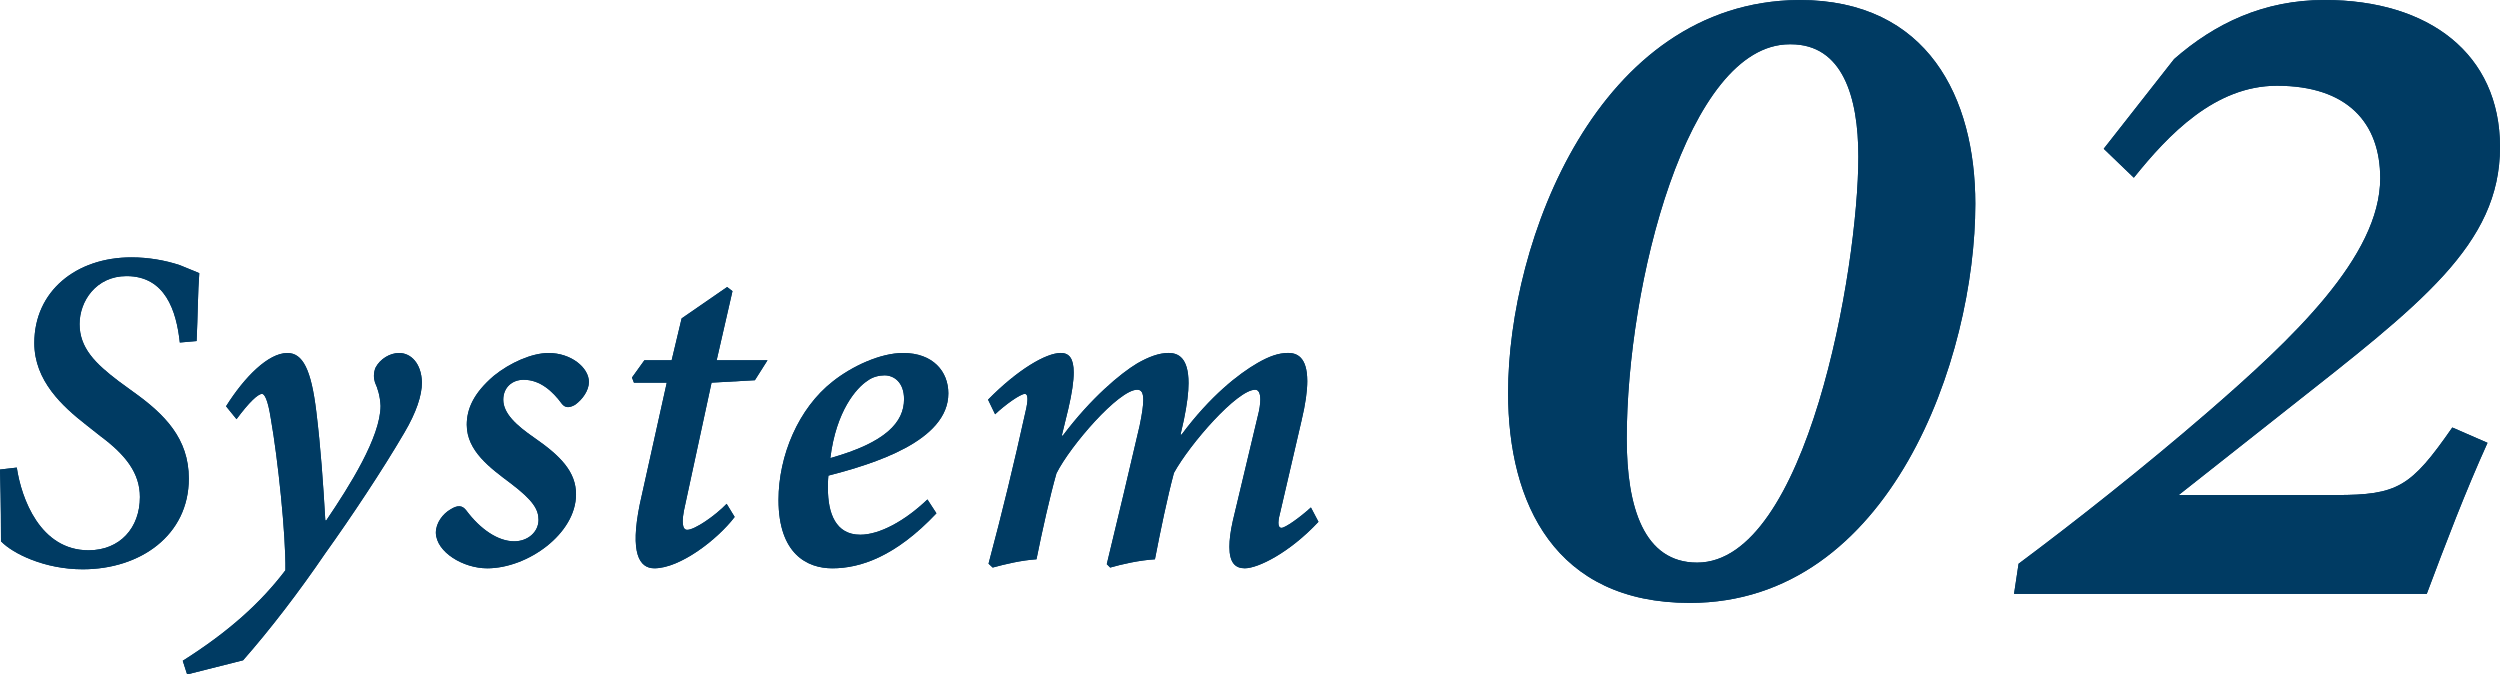
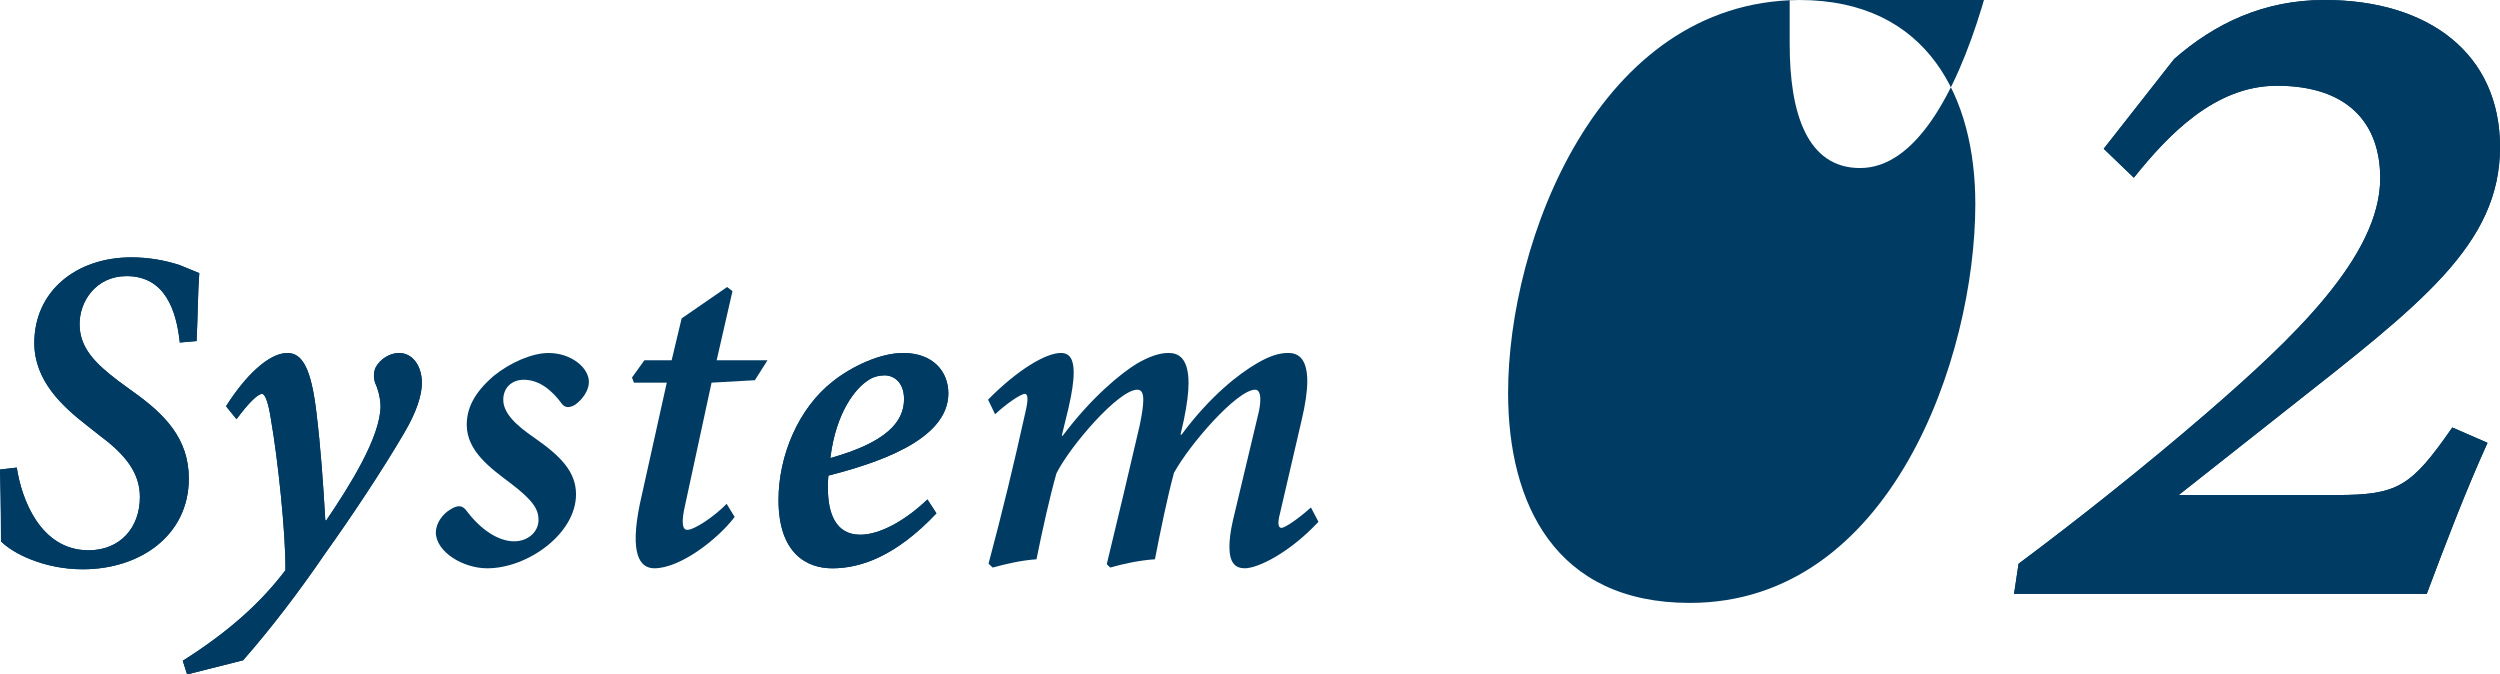
<svg xmlns="http://www.w3.org/2000/svg" version="1.1" id="レイヤー_1" x="0px" y="0px" width="150.517px" height="40.602px" viewBox="0 0 150.517 40.602" style="enable-background:new 0 0 150.517 40.602;" xml:space="preserve">
  <style type="text/css">
	.st0{fill:#003B63;}
</style>
  <g>
    <g>
      <g>
        <g>
          <path class="st0" d="M1.011,28.151c0.278,1.86,1.406,4.98,4.321,4.98c1.89,0,3.091-1.348,3.091-3.208      c0-1.421-0.835-2.52-2.373-3.662l-0.835-0.659c-1.465-1.143-3.149-2.681-3.149-4.951c0-3.12,2.52-5.156,5.845-5.156      c1.025,0,2.036,0.176,2.915,0.469c0.513,0.22,0.923,0.366,1.172,0.483c-0.088,1.113-0.088,2.578-0.161,4.087l-1.011,0.088      c-0.205-1.919-0.879-3.999-3.208-3.999c-1.831,0-2.827,1.509-2.827,2.886c0,1.436,0.938,2.373,2.373,3.457l0.864,0.63      c1.89,1.348,3.34,2.812,3.34,5.215c0,3.413-2.915,5.464-6.387,5.464c-2.285,0-4.204-0.938-4.922-1.685      c0-0.659,0-2.197-0.059-4.321L1.011,28.151z" />
          <path class="st0" d="M1.011,28.151c0.278,1.86,1.406,4.98,4.321,4.98c1.89,0,3.091-1.348,3.091-3.208      c0-1.421-0.835-2.52-2.373-3.662l-0.835-0.659c-1.465-1.143-3.149-2.681-3.149-4.951c0-3.12,2.52-5.156,5.845-5.156      c1.025,0,2.036,0.176,2.915,0.469c0.513,0.22,0.923,0.366,1.172,0.483c-0.088,1.113-0.088,2.578-0.161,4.087l-1.011,0.088      c-0.205-1.919-0.879-3.999-3.208-3.999c-1.831,0-2.827,1.509-2.827,2.886c0,1.436,0.938,2.373,2.373,3.457l0.864,0.63      c1.89,1.348,3.34,2.812,3.34,5.215c0,3.413-2.915,5.464-6.387,5.464c-2.285,0-4.204-0.938-4.922-1.685      c0-0.659,0-2.197-0.059-4.321L1.011,28.151z" />
        </g>
        <g>
          <path class="st0" d="M19.646,31.33c1.377-2.036,3.267-5.01,3.267-6.899c-0.029-0.601-0.176-1.055-0.337-1.406      c-0.088-0.278-0.088-0.571,0.029-0.879c0.278-0.542,0.879-0.894,1.421-0.894c0.718,0,1.348,0.63,1.377,1.772      c0,0.776-0.337,1.802-1.055,3.018c-1.318,2.256-3.179,5.054-4.761,7.266c-1.597,2.344-3.34,4.614-4.951,6.445l-3.369,0.85      l-0.264-0.82c2.783-1.758,4.702-3.501,6.182-5.449c0.029-2.139-0.454-6.724-0.879-9.126c-0.176-1.143-0.381-1.494-0.527-1.494      c-0.249,0-0.791,0.513-1.538,1.523l-0.63-0.776c1.113-1.772,2.549-3.208,3.691-3.208c0.923,0,1.436,0.981,1.743,3.53      c0.264,2.168,0.41,4.263,0.542,6.548H19.646z" />
          <path class="st0" d="M19.646,31.33c1.377-2.036,3.267-5.01,3.267-6.899c-0.029-0.601-0.176-1.055-0.337-1.406      c-0.088-0.278-0.088-0.571,0.029-0.879c0.278-0.542,0.879-0.894,1.421-0.894c0.718,0,1.348,0.63,1.377,1.772      c0,0.776-0.337,1.802-1.055,3.018c-1.318,2.256-3.179,5.054-4.761,7.266c-1.597,2.344-3.34,4.614-4.951,6.445l-3.369,0.85      l-0.264-0.82c2.783-1.758,4.702-3.501,6.182-5.449c0.029-2.139-0.454-6.724-0.879-9.126c-0.176-1.143-0.381-1.494-0.527-1.494      c-0.249,0-0.791,0.513-1.538,1.523l-0.63-0.776c1.113-1.772,2.549-3.208,3.691-3.208c0.923,0,1.436,0.981,1.743,3.53      c0.264,2.168,0.41,4.263,0.542,6.548H19.646z" />
        </g>
        <g>
          <path class="st0" d="M26.241,32.077c0-0.601,0.425-1.143,0.879-1.406c0.439-0.278,0.718-0.249,0.952,0.059      c0.85,1.143,1.919,1.86,2.886,1.86c0.835,0,1.465-0.571,1.465-1.289c0-0.63-0.322-1.172-1.67-2.197      c-1.23-0.923-2.651-1.948-2.651-3.53c0-0.938,0.396-1.89,1.626-2.944c0.952-0.776,2.285-1.377,3.296-1.377      c1.377,0,2.432,0.894,2.432,1.743c0,0.498-0.366,1.04-0.835,1.377c-0.366,0.205-0.601,0.176-0.791-0.059      c-0.557-0.762-1.318-1.45-2.3-1.45c-0.718,0-1.23,0.483-1.23,1.201c0,0.82,0.776,1.538,1.86,2.285      c1.611,1.113,2.52,2.065,2.52,3.413c0,2.373-2.915,4.453-5.347,4.453C27.896,34.215,26.271,33.249,26.241,32.077z" />
-           <path class="st0" d="M26.241,32.077c0-0.601,0.425-1.143,0.879-1.406c0.439-0.278,0.718-0.249,0.952,0.059      c0.85,1.143,1.919,1.86,2.886,1.86c0.835,0,1.465-0.571,1.465-1.289c0-0.63-0.322-1.172-1.67-2.197      c-1.23-0.923-2.651-1.948-2.651-3.53c0-0.938,0.396-1.89,1.626-2.944c0.952-0.776,2.285-1.377,3.296-1.377      c1.377,0,2.432,0.894,2.432,1.743c0,0.498-0.366,1.04-0.835,1.377c-0.366,0.205-0.601,0.176-0.791-0.059      c-0.557-0.762-1.318-1.45-2.3-1.45c-0.718,0-1.23,0.483-1.23,1.201c0,0.82,0.776,1.538,1.86,2.285      c1.611,1.113,2.52,2.065,2.52,3.413c0,2.373-2.915,4.453-5.347,4.453C27.896,34.215,26.271,33.249,26.241,32.077z" />
        </g>
        <g>
-           <path class="st0" d="M45.448,22.892l-2.607,0.146l-1.582,7.324c-0.278,1.172-0.146,1.538,0.117,1.538      c0.454,0,1.685-0.85,2.373-1.567l0.483,0.791c-1.025,1.348-3.281,3.091-4.834,3.091c-0.908,0-1.479-0.908-0.879-3.853      l1.626-7.324h-1.978l-0.117-0.308l0.747-1.04h1.641l0.601-2.52l2.739-1.89l0.322,0.249l-0.952,4.16h3.062L45.448,22.892z" />
          <path class="st0" d="M45.448,22.892l-2.607,0.146l-1.582,7.324c-0.278,1.172-0.146,1.538,0.117,1.538      c0.454,0,1.685-0.85,2.373-1.567l0.483,0.791c-1.025,1.348-3.281,3.091-4.834,3.091c-0.908,0-1.479-0.908-0.879-3.853      l1.626-7.324h-1.978l-0.117-0.308l0.747-1.04h1.641l0.601-2.52l2.739-1.89l0.322,0.249l-0.952,4.16h3.062L45.448,22.892z" />
        </g>
        <g>
          <path class="st0" d="M56.379,30.905c-2.461,2.607-4.585,3.311-6.27,3.311c-1.494,0-3.237-0.85-3.237-4.116      c0-2.666,1.201-5.522,3.267-7.134c1.143-0.908,2.856-1.714,4.233-1.714c1.802,0,2.725,1.113,2.725,2.432      c0,2.871-4.497,4.248-7.222,4.951c-0.029,0.264-0.029,0.527-0.029,0.776c0,1.494,0.469,2.783,1.948,2.783      c1.143,0,2.666-0.806,4.043-2.124L56.379,30.905z M52.233,22.921c-0.659,0.425-1.89,1.802-2.241,4.658      c3.354-0.938,4.438-2.168,4.438-3.545c0-1.04-0.63-1.436-1.172-1.436C52.937,22.599,52.541,22.687,52.233,22.921z" />
          <path class="st0" d="M56.379,30.905c-2.461,2.607-4.585,3.311-6.27,3.311c-1.494,0-3.237-0.85-3.237-4.116      c0-2.666,1.201-5.522,3.267-7.134c1.143-0.908,2.856-1.714,4.233-1.714c1.802,0,2.725,1.113,2.725,2.432      c0,2.871-4.497,4.248-7.222,4.951c-0.029,0.264-0.029,0.527-0.029,0.776c0,1.494,0.469,2.783,1.948,2.783      c1.143,0,2.666-0.806,4.043-2.124L56.379,30.905z M52.233,22.921c-0.659,0.425-1.89,1.802-2.241,4.658      c3.354-0.938,4.438-2.168,4.438-3.545c0-1.04-0.63-1.436-1.172-1.436C52.937,22.599,52.541,22.687,52.233,22.921z" />
        </g>
        <g>
          <path class="st0" d="M79.38,31.417c-1.743,1.86-3.633,2.798-4.438,2.798c-0.571,0-0.923-0.337-0.923-1.289      c0-0.41,0.059-0.923,0.205-1.567l1.494-6.27c0.117-0.439,0.161-0.776,0.161-1.04c0-0.396-0.117-0.586-0.308-0.586      c-1.084,0-3.926,3.252-4.893,5.01c-0.396,1.479-0.806,3.457-1.143,5.2c-0.952,0.059-1.978,0.293-2.695,0.498l-0.205-0.205      c0.688-2.842,1.348-5.61,1.978-8.335c0.146-0.703,0.22-1.201,0.22-1.553c0-0.439-0.117-0.615-0.366-0.615      c-1.113,0-4.028,3.369-4.863,5.039c-0.396,1.392-0.85,3.428-1.201,5.171c-0.908,0.059-1.89,0.293-2.637,0.498l-0.249-0.234      c0.82-3.062,1.538-6.035,2.227-9.155c0.088-0.366,0.117-0.601,0.117-0.762c0-0.22-0.059-0.293-0.146-0.308      c-0.278,0-1.201,0.659-1.802,1.23l-0.425-0.879c1.772-1.802,3.486-2.812,4.38-2.812c0.527,0,0.776,0.366,0.776,1.172      c0,0.527-0.103,1.245-0.322,2.183l-0.396,1.626h0.059c1.714-2.285,3.486-3.75,4.482-4.351c0.688-0.396,1.318-0.63,1.89-0.63      c0.586,0,1.201,0.293,1.201,1.816c0,0.557-0.088,1.274-0.278,2.197l-0.205,0.908h0.059c1.743-2.344,3.442-3.662,4.585-4.321      c0.688-0.396,1.26-0.601,1.831-0.601c0.498,0,1.157,0.205,1.157,1.699c0,0.586-0.103,1.362-0.352,2.402l-1.289,5.552      c-0.176,0.659-0.088,0.879,0.088,0.879c0.22,0,1.084-0.601,1.772-1.23L79.38,31.417z" />
-           <path class="st0" d="M79.38,31.417c-1.743,1.86-3.633,2.798-4.438,2.798c-0.571,0-0.923-0.337-0.923-1.289      c0-0.41,0.059-0.923,0.205-1.567l1.494-6.27c0.117-0.439,0.161-0.776,0.161-1.04c0-0.396-0.117-0.586-0.308-0.586      c-1.084,0-3.926,3.252-4.893,5.01c-0.396,1.479-0.806,3.457-1.143,5.2c-0.952,0.059-1.978,0.293-2.695,0.498l-0.205-0.205      c0.688-2.842,1.348-5.61,1.978-8.335c0.146-0.703,0.22-1.201,0.22-1.553c0-0.439-0.117-0.615-0.366-0.615      c-1.113,0-4.028,3.369-4.863,5.039c-0.396,1.392-0.85,3.428-1.201,5.171c-0.908,0.059-1.89,0.293-2.637,0.498l-0.249-0.234      c0.82-3.062,1.538-6.035,2.227-9.155c0.088-0.366,0.117-0.601,0.117-0.762c0-0.22-0.059-0.293-0.146-0.308      c-0.278,0-1.201,0.659-1.802,1.23l-0.425-0.879c1.772-1.802,3.486-2.812,4.38-2.812c0.527,0,0.776,0.366,0.776,1.172      c0,0.527-0.103,1.245-0.322,2.183l-0.396,1.626h0.059c1.714-2.285,3.486-3.75,4.482-4.351c0.688-0.396,1.318-0.63,1.89-0.63      c0.586,0,1.201,0.293,1.201,1.816c0,0.557-0.088,1.274-0.278,2.197l-0.205,0.908h0.059c1.743-2.344,3.442-3.662,4.585-4.321      c0.688-0.396,1.26-0.601,1.831-0.601c0.498,0,1.157,0.205,1.157,1.699c0,0.586-0.103,1.362-0.352,2.402l-1.289,5.552      c-0.176,0.659-0.088,0.879,0.088,0.879c0.22,0,1.084-0.601,1.772-1.23L79.38,31.417z" />
        </g>
      </g>
    </g>
    <g>
      <g>
        <g>
-           <path class="st0" d="M108.332,0c7.759,0,10.596,5.913,10.596,12.271c0,9.263-5.093,24.028-17.192,24.028      c-8.101,0-10.938-5.981-10.938-12.646c0-9.126,5.4-23.55,17.5-23.652H108.332z M107.751,2.666c-6.187,0-9.81,14.492-9.81,23.755      c0,4.102,1.025,7.451,4.238,7.451c6.597,0,9.707-17.637,9.707-24.438c0-3.623-0.957-6.768-4.067-6.768H107.751z" />
-           <path class="st0" d="M108.332,0c7.759,0,10.596,5.913,10.596,12.271c0,9.263-5.093,24.028-17.192,24.028      c-8.101,0-10.938-5.981-10.938-12.646c0-9.126,5.4-23.55,17.5-23.652H108.332z M107.751,2.666c-6.187,0-9.81,14.492-9.81,23.755      c0,4.102,1.025,7.451,4.238,7.451c6.597,0,9.707-17.637,9.707-24.438c0-3.623-0.957-6.768-4.067-6.768H107.751z" />
+           <path class="st0" d="M108.332,0c7.759,0,10.596,5.913,10.596,12.271c0,9.263-5.093,24.028-17.192,24.028      c-8.101,0-10.938-5.981-10.938-12.646c0-9.126,5.4-23.55,17.5-23.652H108.332z M107.751,2.666c0,4.102,1.025,7.451,4.238,7.451c6.597,0,9.707-17.637,9.707-24.438c0-3.623-0.957-6.768-4.067-6.768H107.751z" />
        </g>
        <g>
          <path class="st0" d="M130.897,3.555c2.461-2.153,5.4-3.555,9.058-3.555c6.289,0,10.562,3.247,10.562,8.853      c0,5.879-4.785,9.468-12.852,15.825l-6.494,5.127h9.468c3.726,0,4.512-0.479,7.007-4.067l2.119,0.923      c-1.333,2.939-2.529,6.084-3.657,9.092h-24.849l0.273-1.812c3.35-2.495,7.554-5.811,11.348-9.092      c5.093-4.409,10.425-9.399,10.425-14.116c0-3.315-1.948-5.571-6.221-5.571c-3.726,0-6.528,2.939-8.613,5.537l-1.812-1.743      L130.897,3.555z" />
          <path class="st0" d="M130.897,3.555c2.461-2.153,5.4-3.555,9.058-3.555c6.289,0,10.562,3.247,10.562,8.853      c0,5.879-4.785,9.468-12.852,15.825l-6.494,5.127h9.468c3.726,0,4.512-0.479,7.007-4.067l2.119,0.923      c-1.333,2.939-2.529,6.084-3.657,9.092h-24.849l0.273-1.812c3.35-2.495,7.554-5.811,11.348-9.092      c5.093-4.409,10.425-9.399,10.425-14.116c0-3.315-1.948-5.571-6.221-5.571c-3.726,0-6.528,2.939-8.613,5.537l-1.812-1.743      L130.897,3.555z" />
        </g>
      </g>
    </g>
  </g>
</svg>